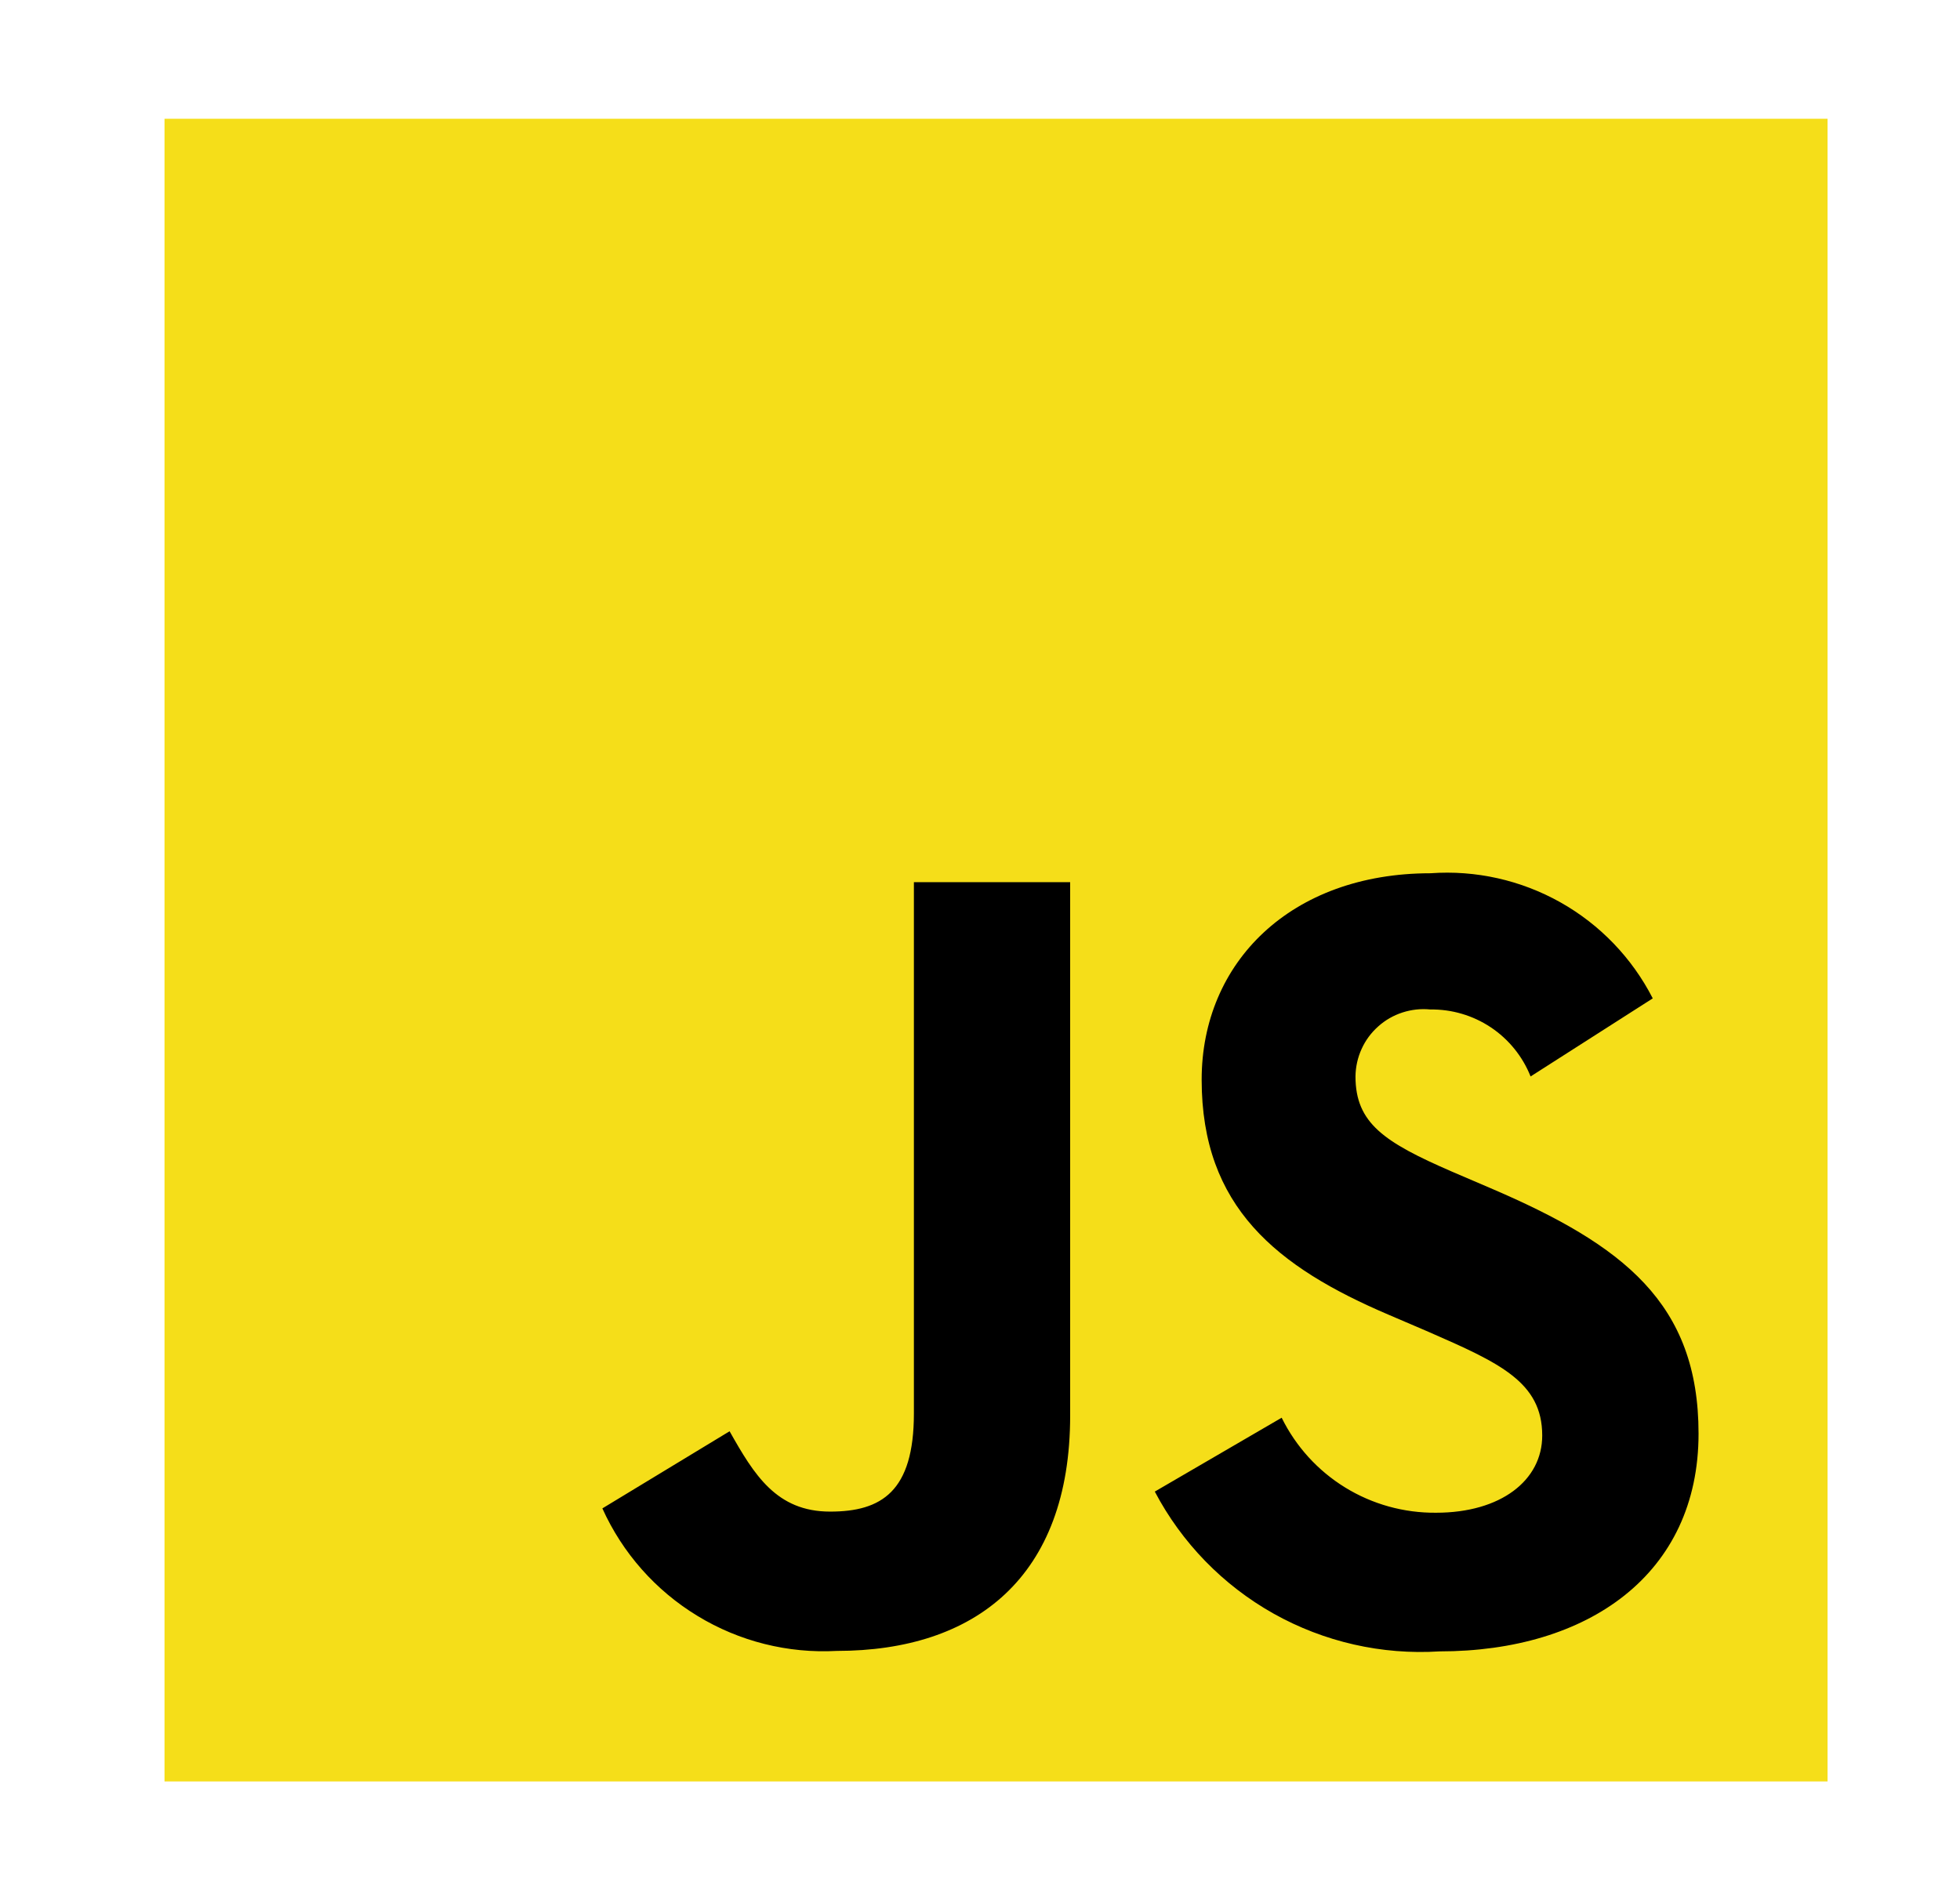
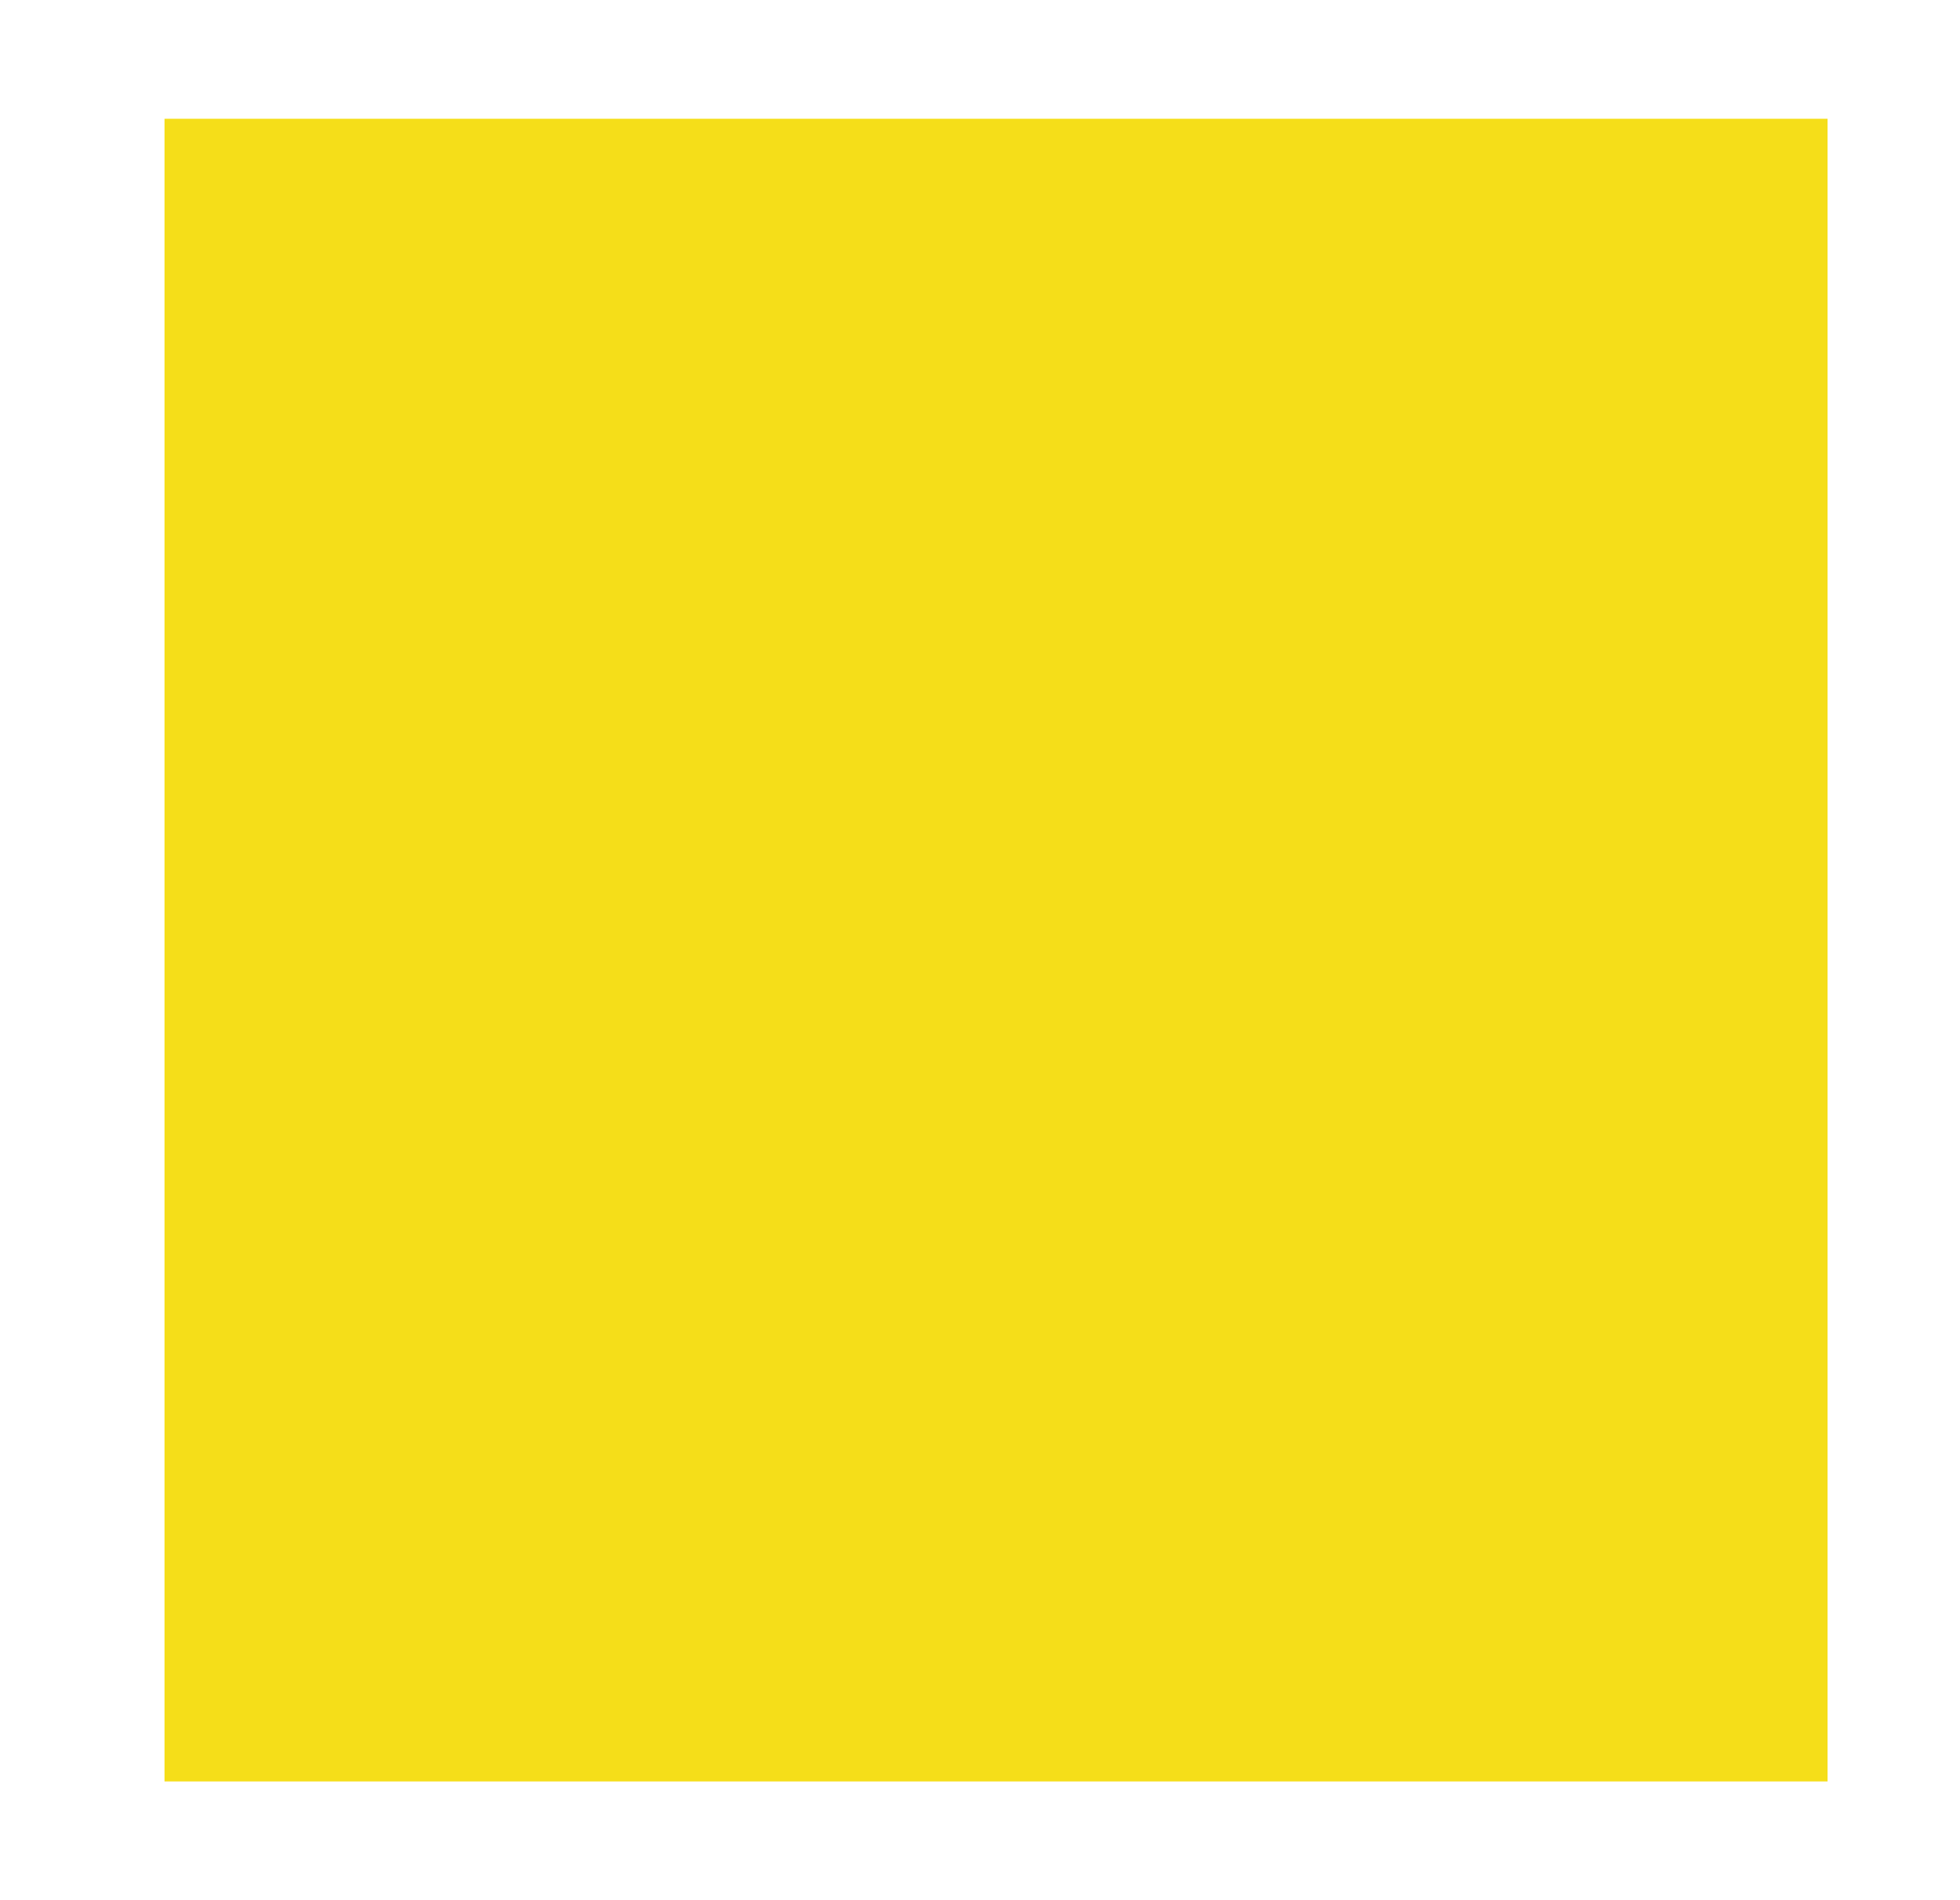
<svg xmlns="http://www.w3.org/2000/svg" width="33" height="32" viewBox="0 0 33 32" fill="none">
  <path d="M2.77 2H30.77V30H2.77V2Z" fill="#F5DE19" />
-   <path d="M21.579 23.875C21.818 24.36 22.188 24.767 22.648 25.05C23.108 25.333 23.639 25.48 24.179 25.475C25.269 25.475 25.966 24.93 25.966 24.175C25.966 23.275 25.25 22.953 24.05 22.428L23.392 22.146C21.492 21.337 20.232 20.324 20.232 18.182C20.232 16.209 21.732 14.706 24.085 14.706C24.847 14.651 25.608 14.822 26.273 15.196C26.939 15.571 27.479 16.133 27.827 16.813L25.77 18.128C25.636 17.791 25.403 17.503 25.101 17.301C24.799 17.1 24.444 16.995 24.081 17C23.923 16.984 23.763 17.002 23.612 17.051C23.461 17.1 23.321 17.18 23.203 17.287C23.084 17.393 22.989 17.522 22.924 17.667C22.858 17.812 22.824 17.969 22.822 18.128C22.822 18.917 23.311 19.237 24.44 19.728L25.098 20.01C27.334 20.969 28.598 21.946 28.598 24.143C28.598 26.512 26.737 27.81 24.238 27.81C23.264 27.872 22.294 27.651 21.443 27.174C20.592 26.696 19.897 25.982 19.443 25.119L21.579 23.875ZM12.284 24.103C12.697 24.836 13.073 25.456 13.977 25.456C14.841 25.456 15.387 25.118 15.387 23.803V14.856H18.018V23.838C18.018 26.562 16.418 27.802 14.089 27.802C13.266 27.847 12.448 27.642 11.744 27.213C11.039 26.785 10.481 26.154 10.142 25.402L12.284 24.103Z" fill="black" />
</svg>